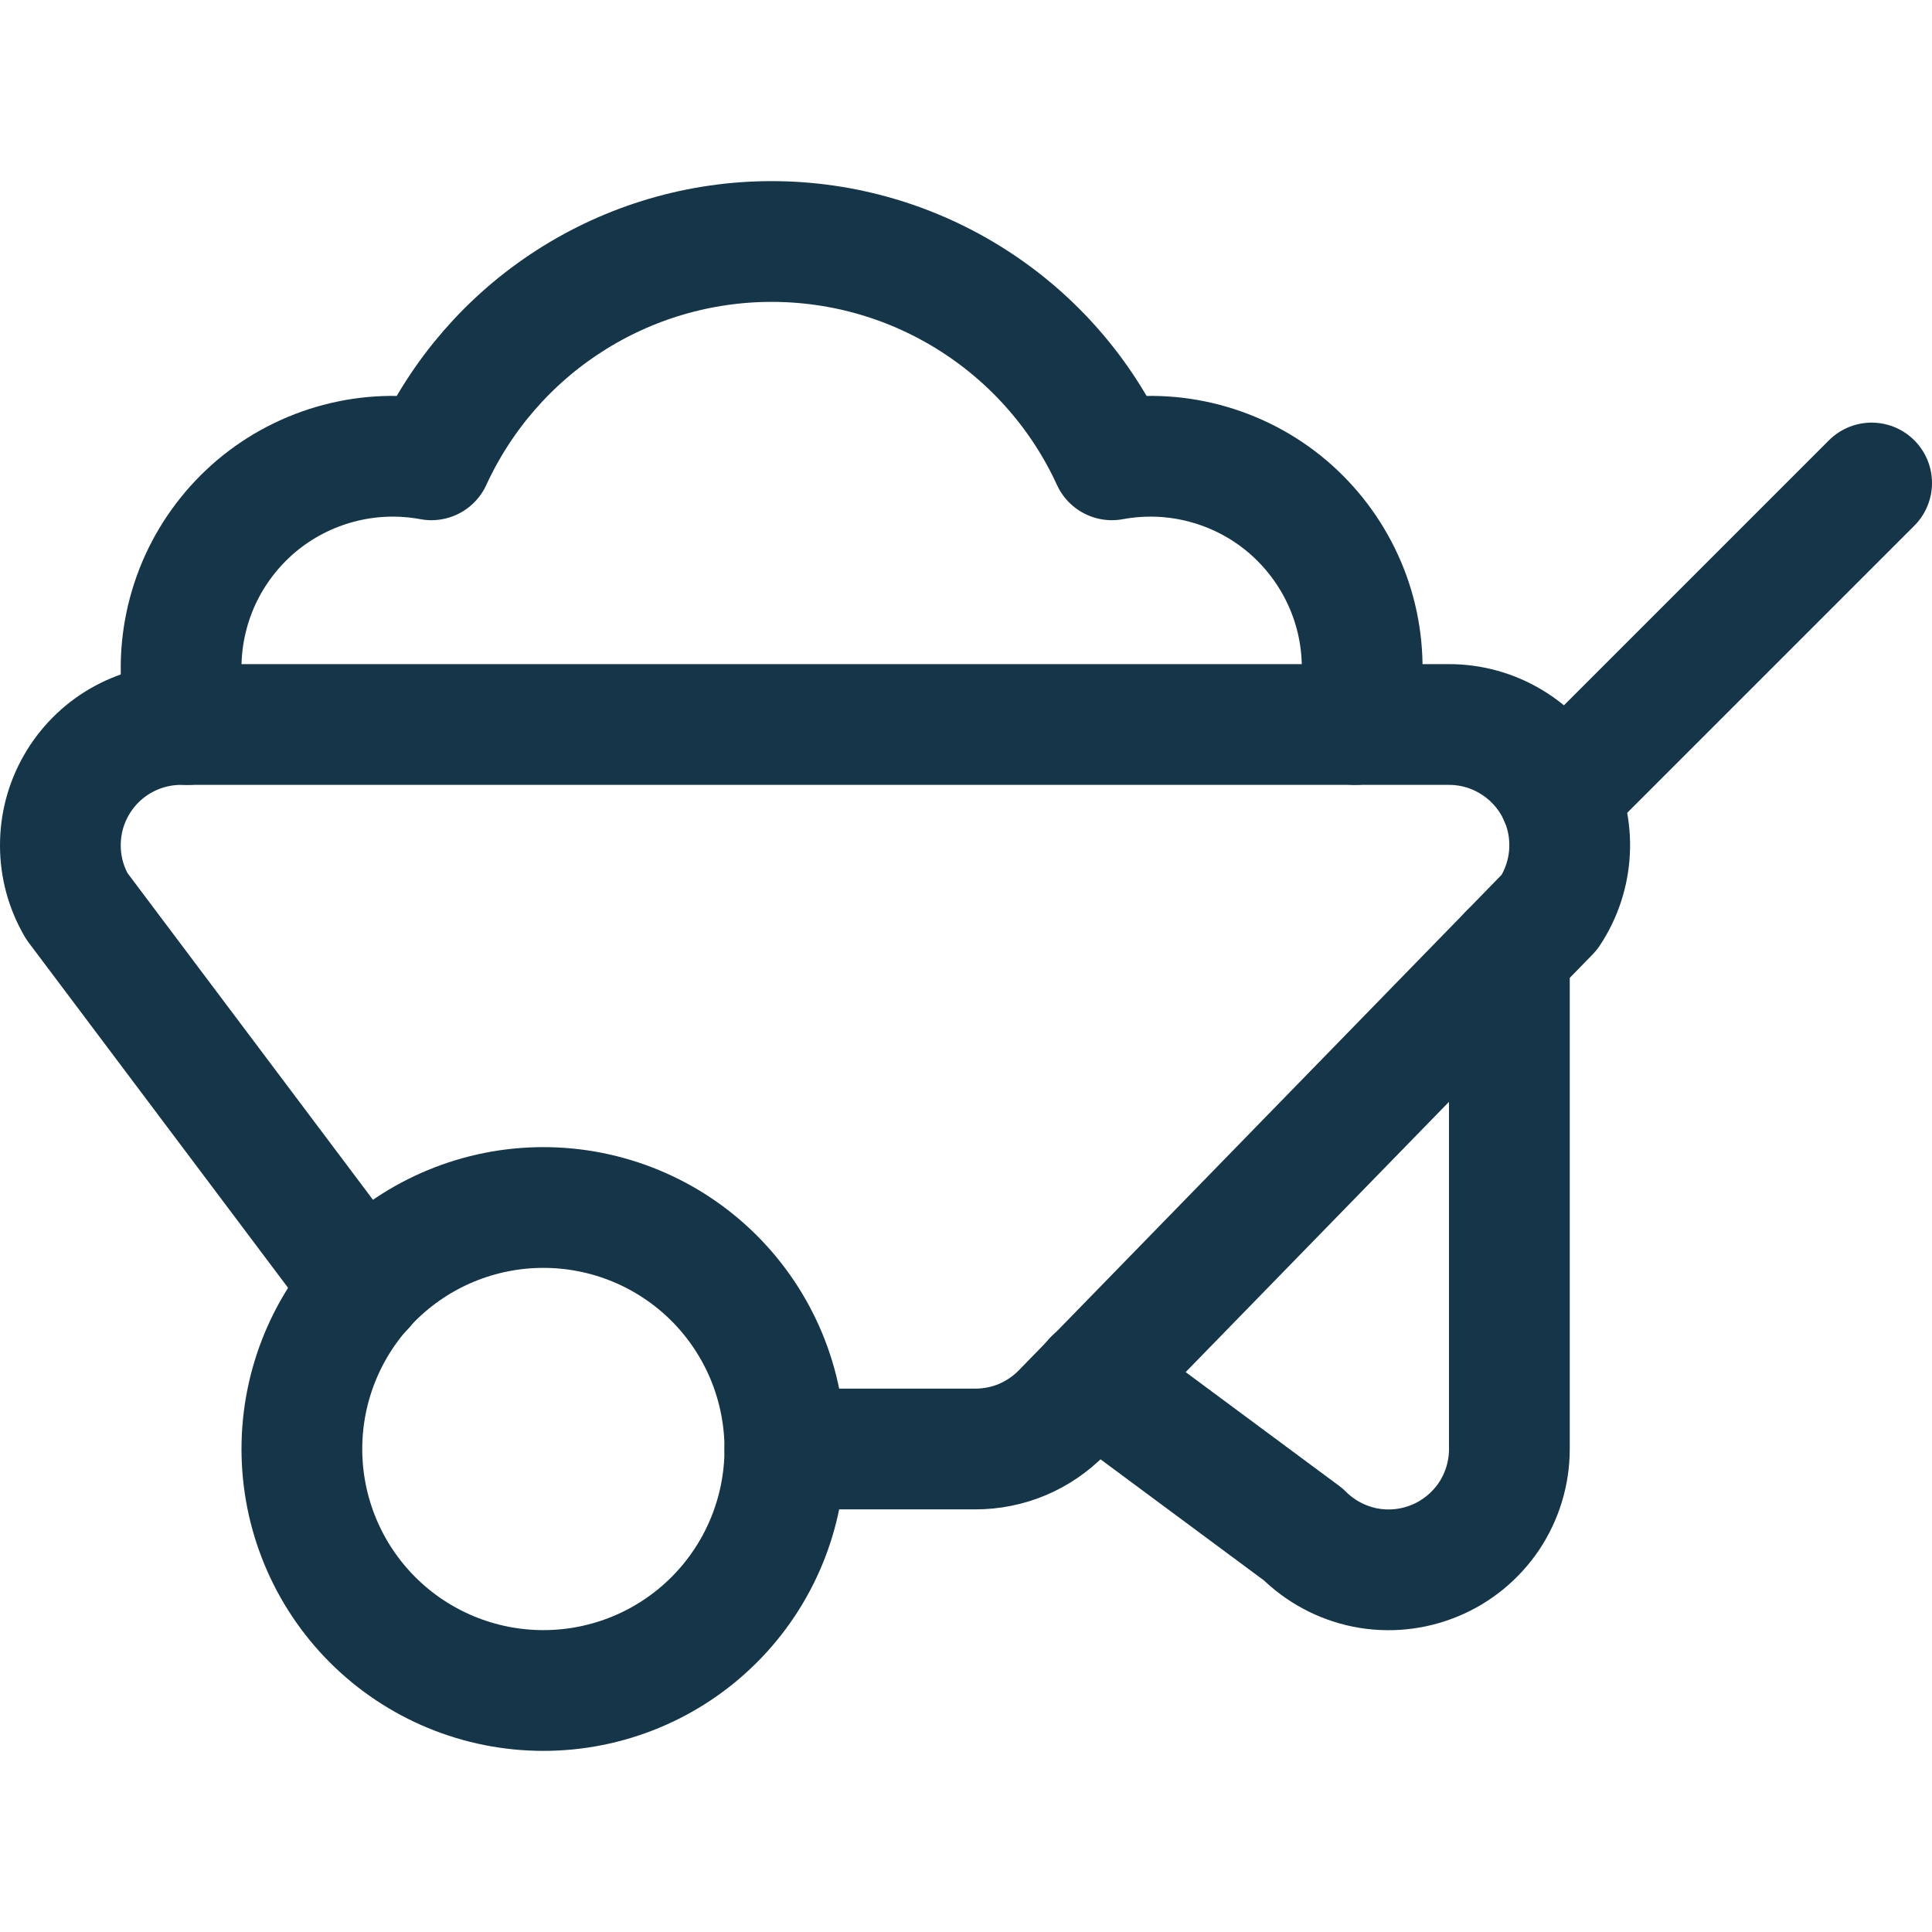
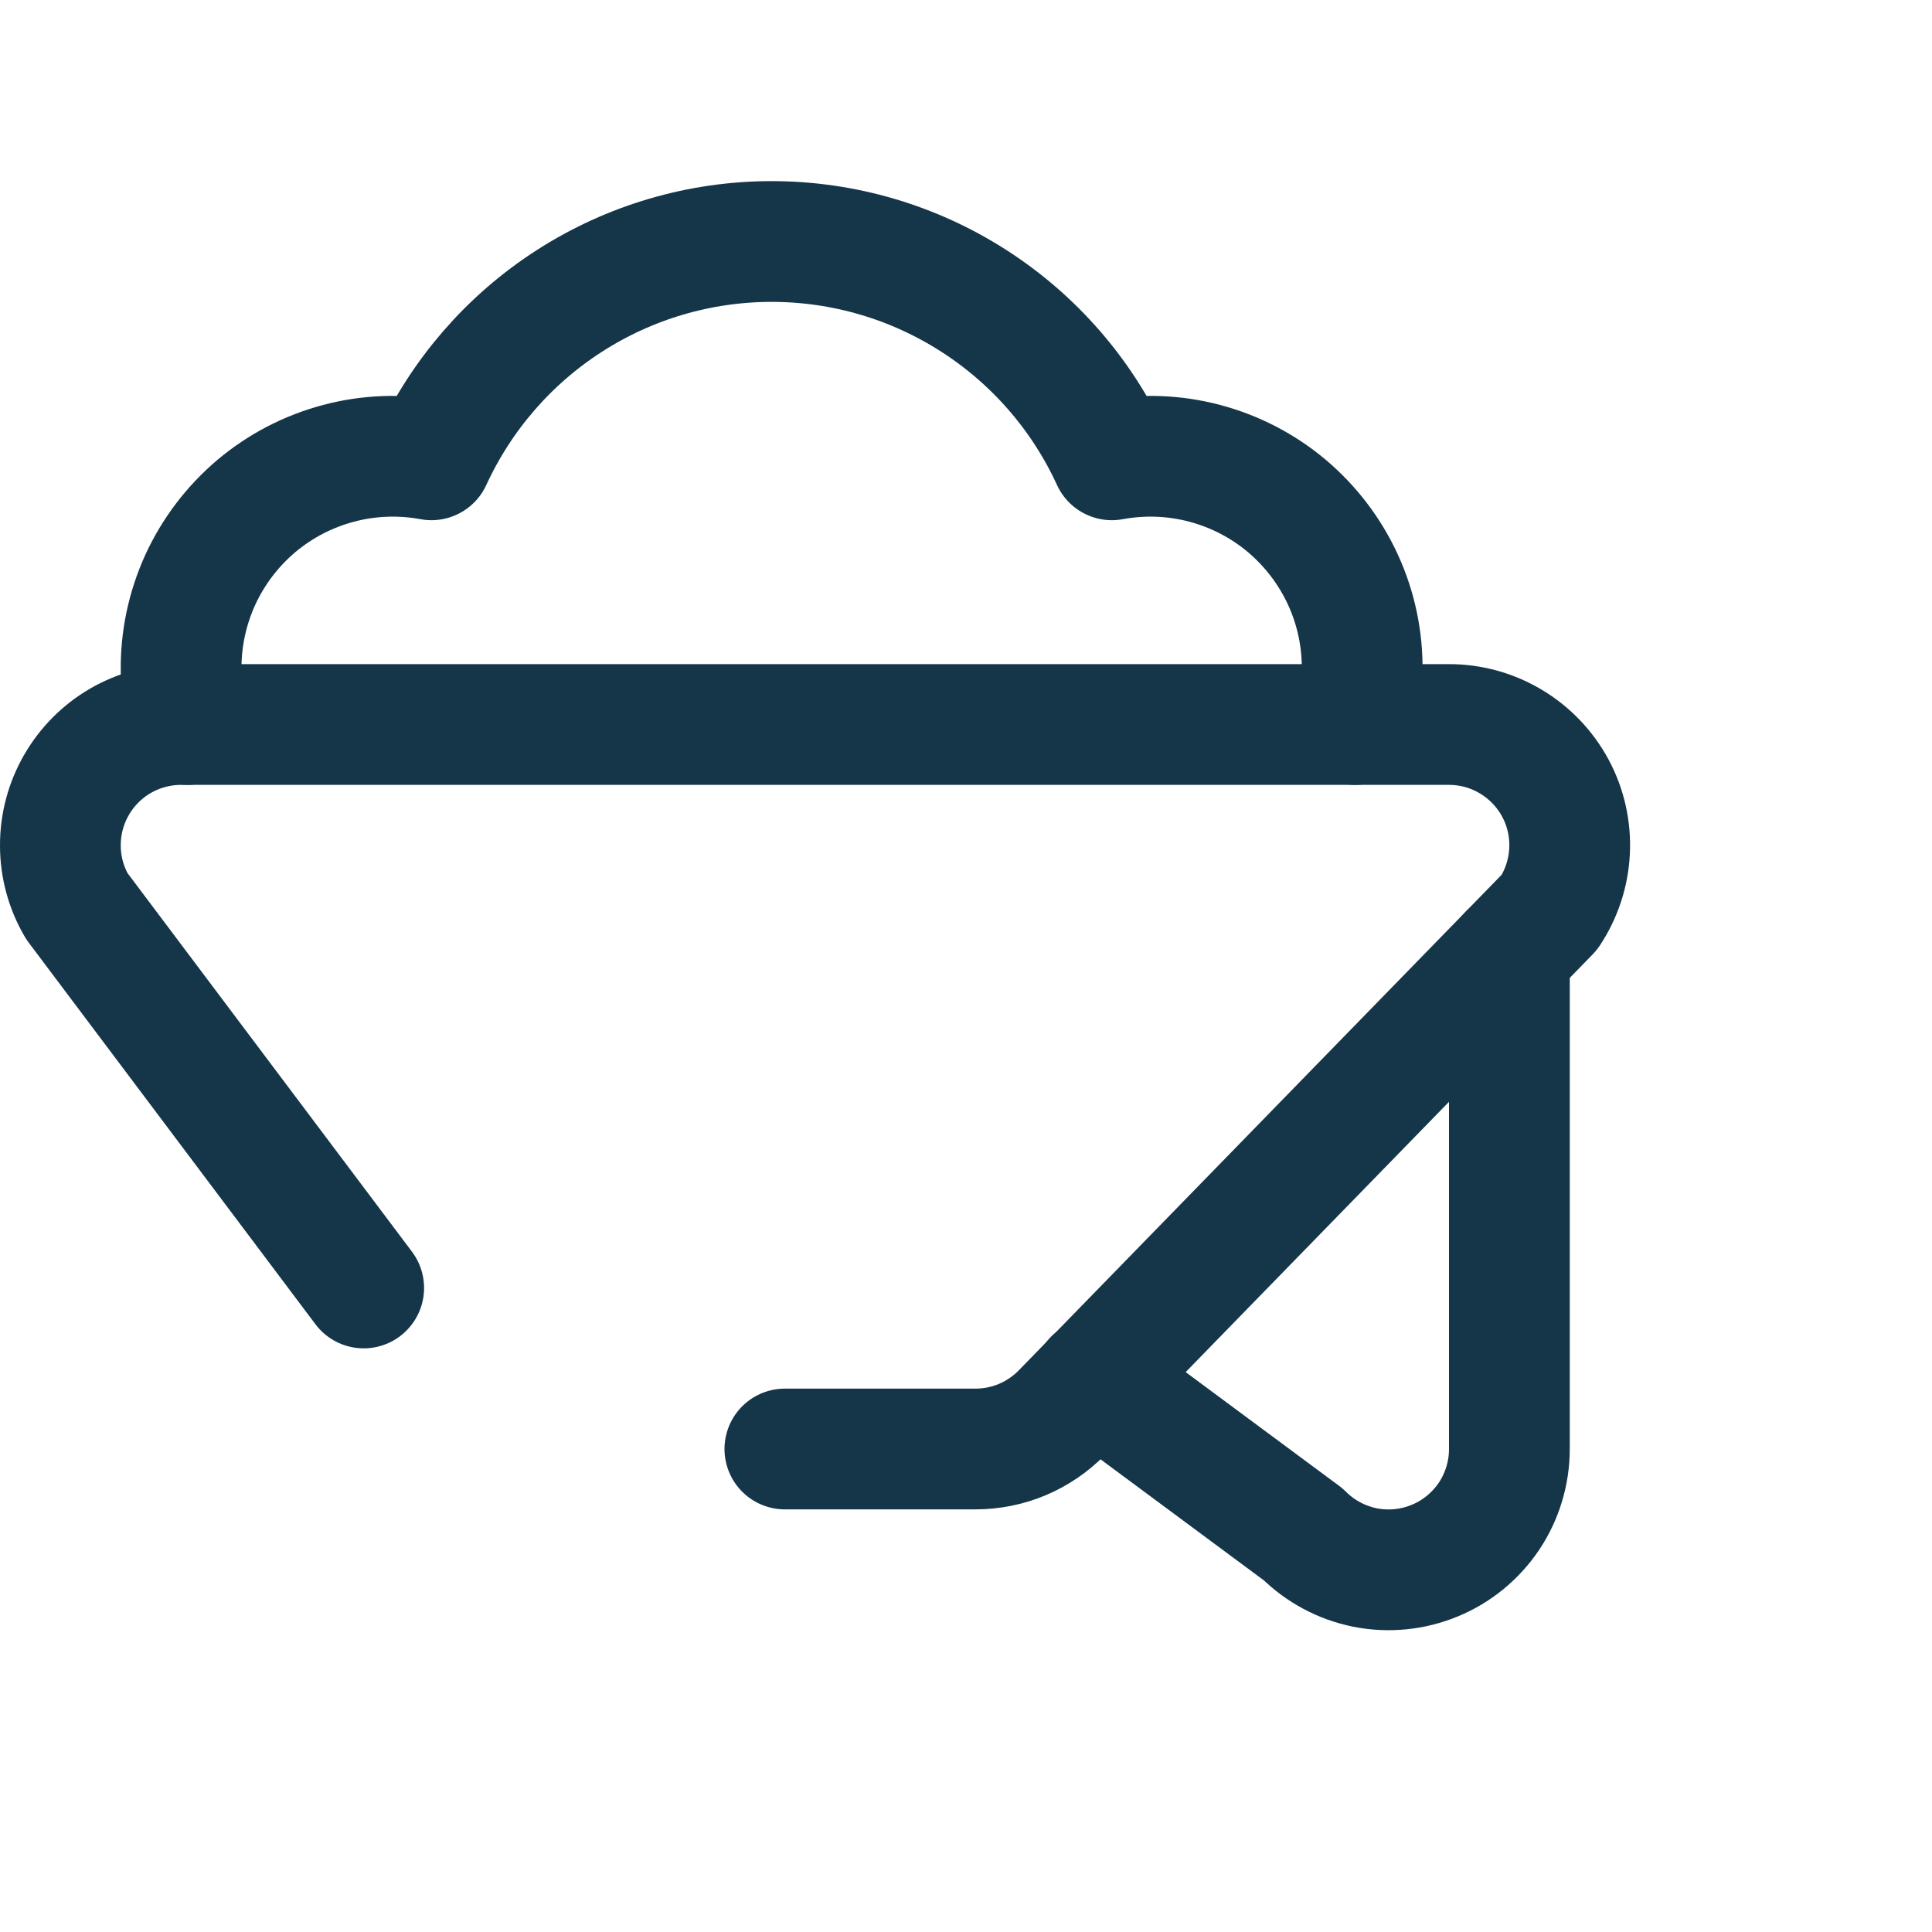
<svg xmlns="http://www.w3.org/2000/svg" width="20" height="20" viewBox="0 0 20 20" fill="none">
-   <path d="M3.125 15C3.125 15.663 3.388 16.299 3.857 16.768C4.326 17.237 4.962 17.5 5.625 17.5C6.288 17.5 6.924 17.237 7.393 16.768C7.862 16.299 8.125 15.663 8.125 15C8.125 14.337 7.862 13.701 7.393 13.232C6.924 12.763 6.288 12.5 5.625 12.5C4.962 12.5 4.326 12.763 3.857 13.232C3.388 13.701 3.125 14.337 3.125 15V15Z" stroke="#153549" stroke-width="1.25" stroke-linecap="round" stroke-linejoin="round" />
  <path d="M3.765 13.333L0.795 9.38C0.684 9.19 0.625 8.974 0.625 8.754C0.624 8.534 0.681 8.318 0.791 8.127C0.9 7.937 1.058 7.778 1.248 7.668C1.439 7.558 1.655 7.5 1.875 7.5H15C15.226 7.5 15.448 7.561 15.642 7.678C15.836 7.794 15.995 7.961 16.102 8.16C16.209 8.36 16.259 8.584 16.248 8.81C16.237 9.036 16.165 9.255 16.04 9.443L10.993 14.623C10.877 14.742 10.737 14.837 10.584 14.902C10.43 14.967 10.264 15 10.097 15H8.125" stroke="#153549" stroke-width="1.25" stroke-linecap="round" stroke-linejoin="round" />
  <path d="M15.625 9.869V15C15.625 15.247 15.552 15.489 15.415 15.695C15.277 15.9 15.082 16.061 14.854 16.155C14.625 16.25 14.374 16.275 14.131 16.227C13.889 16.178 13.666 16.059 13.491 15.884L11.324 14.278" stroke="#153549" stroke-width="1.25" stroke-linecap="round" stroke-linejoin="round" />
-   <path d="M16.139 8.236L19.375 5" stroke="#153549" stroke-width="1.25" stroke-linecap="round" stroke-linejoin="round" />
  <path d="M14.027 7.5C14.077 7.319 14.101 7.133 14.101 6.946C14.106 6.622 14.039 6.3 13.904 6.005C13.769 5.71 13.571 5.449 13.323 5.239C13.075 5.03 12.784 4.879 12.47 4.796C12.157 4.713 11.829 4.701 11.51 4.76C11.201 4.086 10.704 3.514 10.08 3.114C9.456 2.713 8.73 2.5 7.988 2.5C7.246 2.5 6.52 2.713 5.896 3.114C5.272 3.514 4.776 4.086 4.466 4.76C4.148 4.701 3.819 4.713 3.506 4.796C3.192 4.879 2.901 5.03 2.653 5.239C2.405 5.449 2.207 5.71 2.072 6.005C1.938 6.3 1.87 6.622 1.875 6.946C1.875 7.132 1.896 7.318 1.939 7.5" stroke="#153549" stroke-width="1.25" stroke-linecap="round" stroke-linejoin="round" />
</svg>